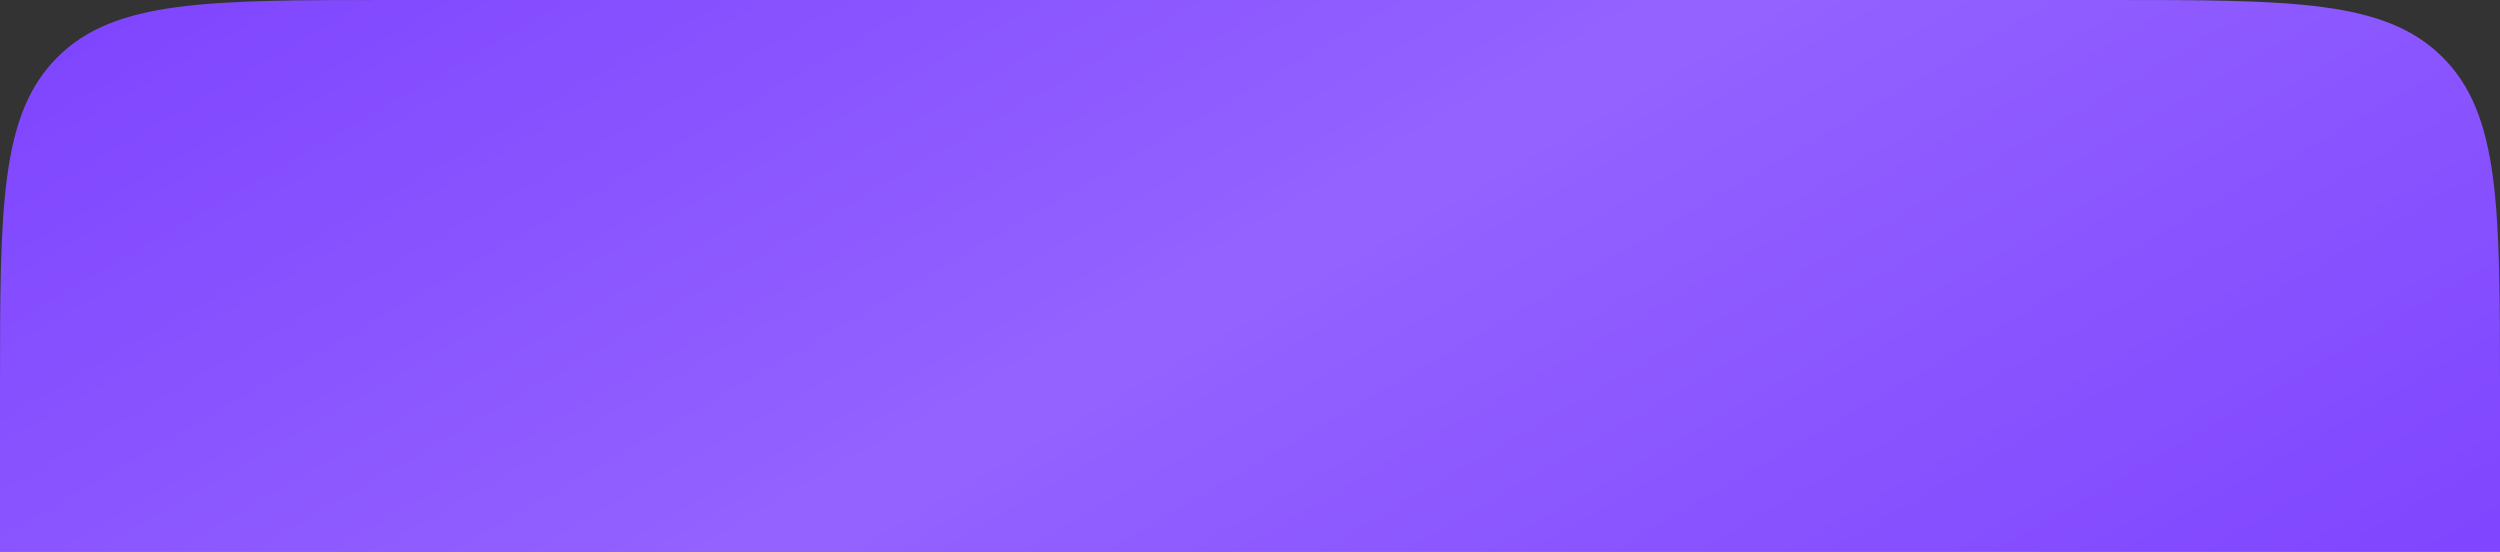
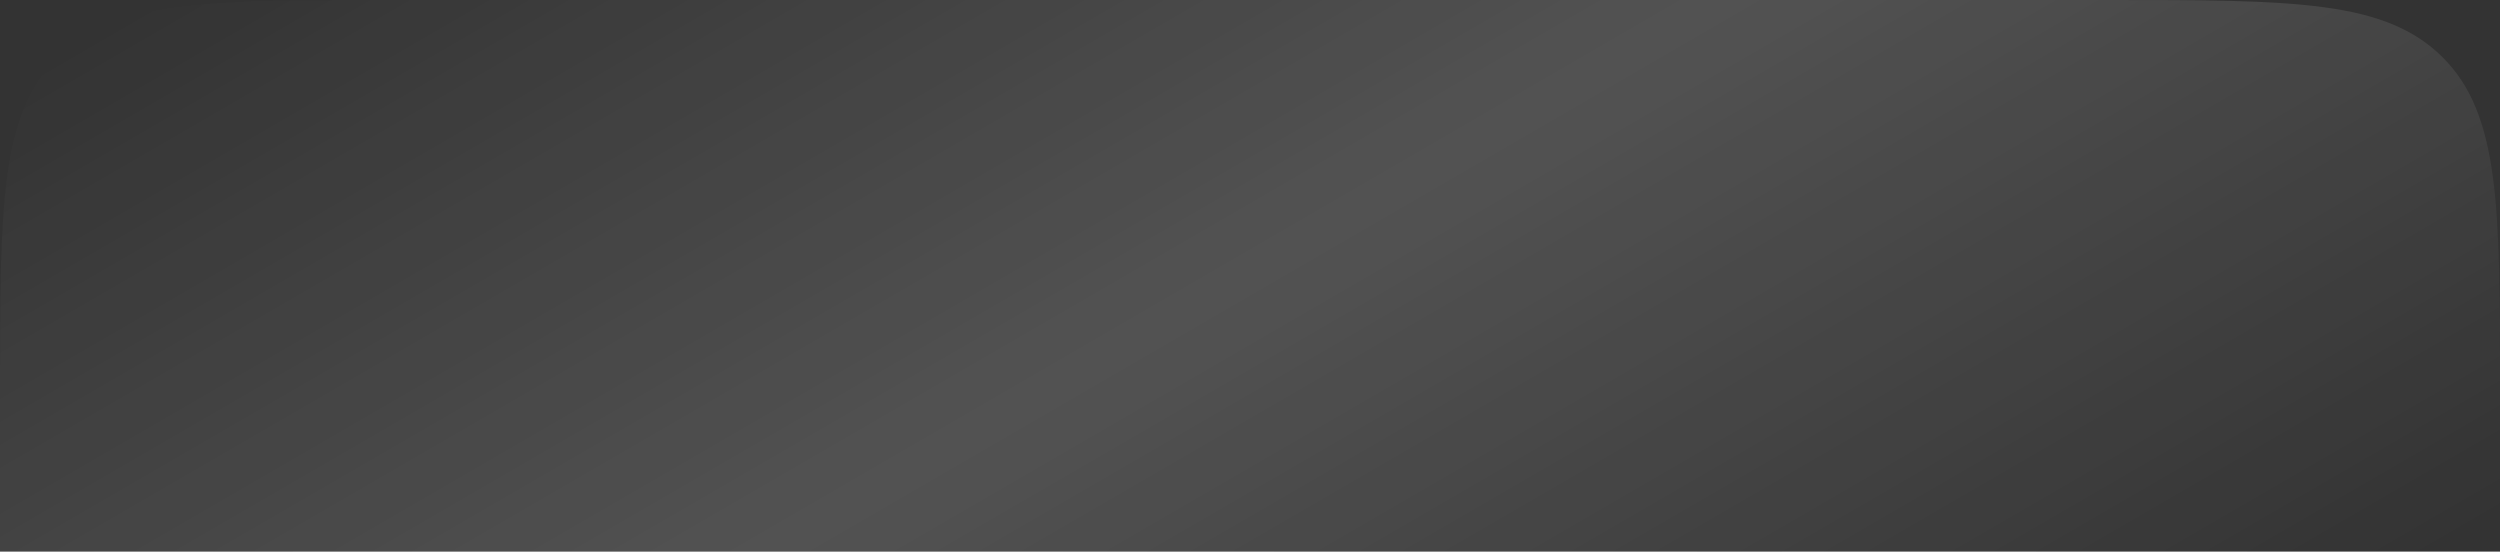
<svg xmlns="http://www.w3.org/2000/svg" width="281" height="62" viewBox="0 0 281 62" fill="none">
  <rect x="0" y="0" width="281" height="62" fill="#333333" stroke="none" />
-   <path d="M0 44C0 23.258 0 12.887 6.444 6.444C12.887 0 23.258 0 44 0H237C257.742 0 268.113 0 274.556 6.444C281 12.887 281 23.258 281 44V62H0V44Z" fill="#8046FF" />
  <path d="M0 44C0 23.258 0 12.887 6.444 6.444C12.887 0 23.258 0 44 0H237C257.742 0 268.113 0 274.556 6.444C281 12.887 281 23.258 281 44V62H0V44Z" fill="url(#paint0_linear_8_958)" fill-opacity="0.3" />
  <defs>
    <linearGradient id="paint0_linear_8_958" x1="79.395" y1="-36.117" x2="170.944" y2="121.75" gradientUnits="userSpaceOnUse">
      <stop stop-color="white" stop-opacity="0" />
      <stop offset="0.484" stop-color="white" stop-opacity="0.516" />
      <stop offset="1" stop-color="white" stop-opacity="0" />
    </linearGradient>
  </defs>
</svg>